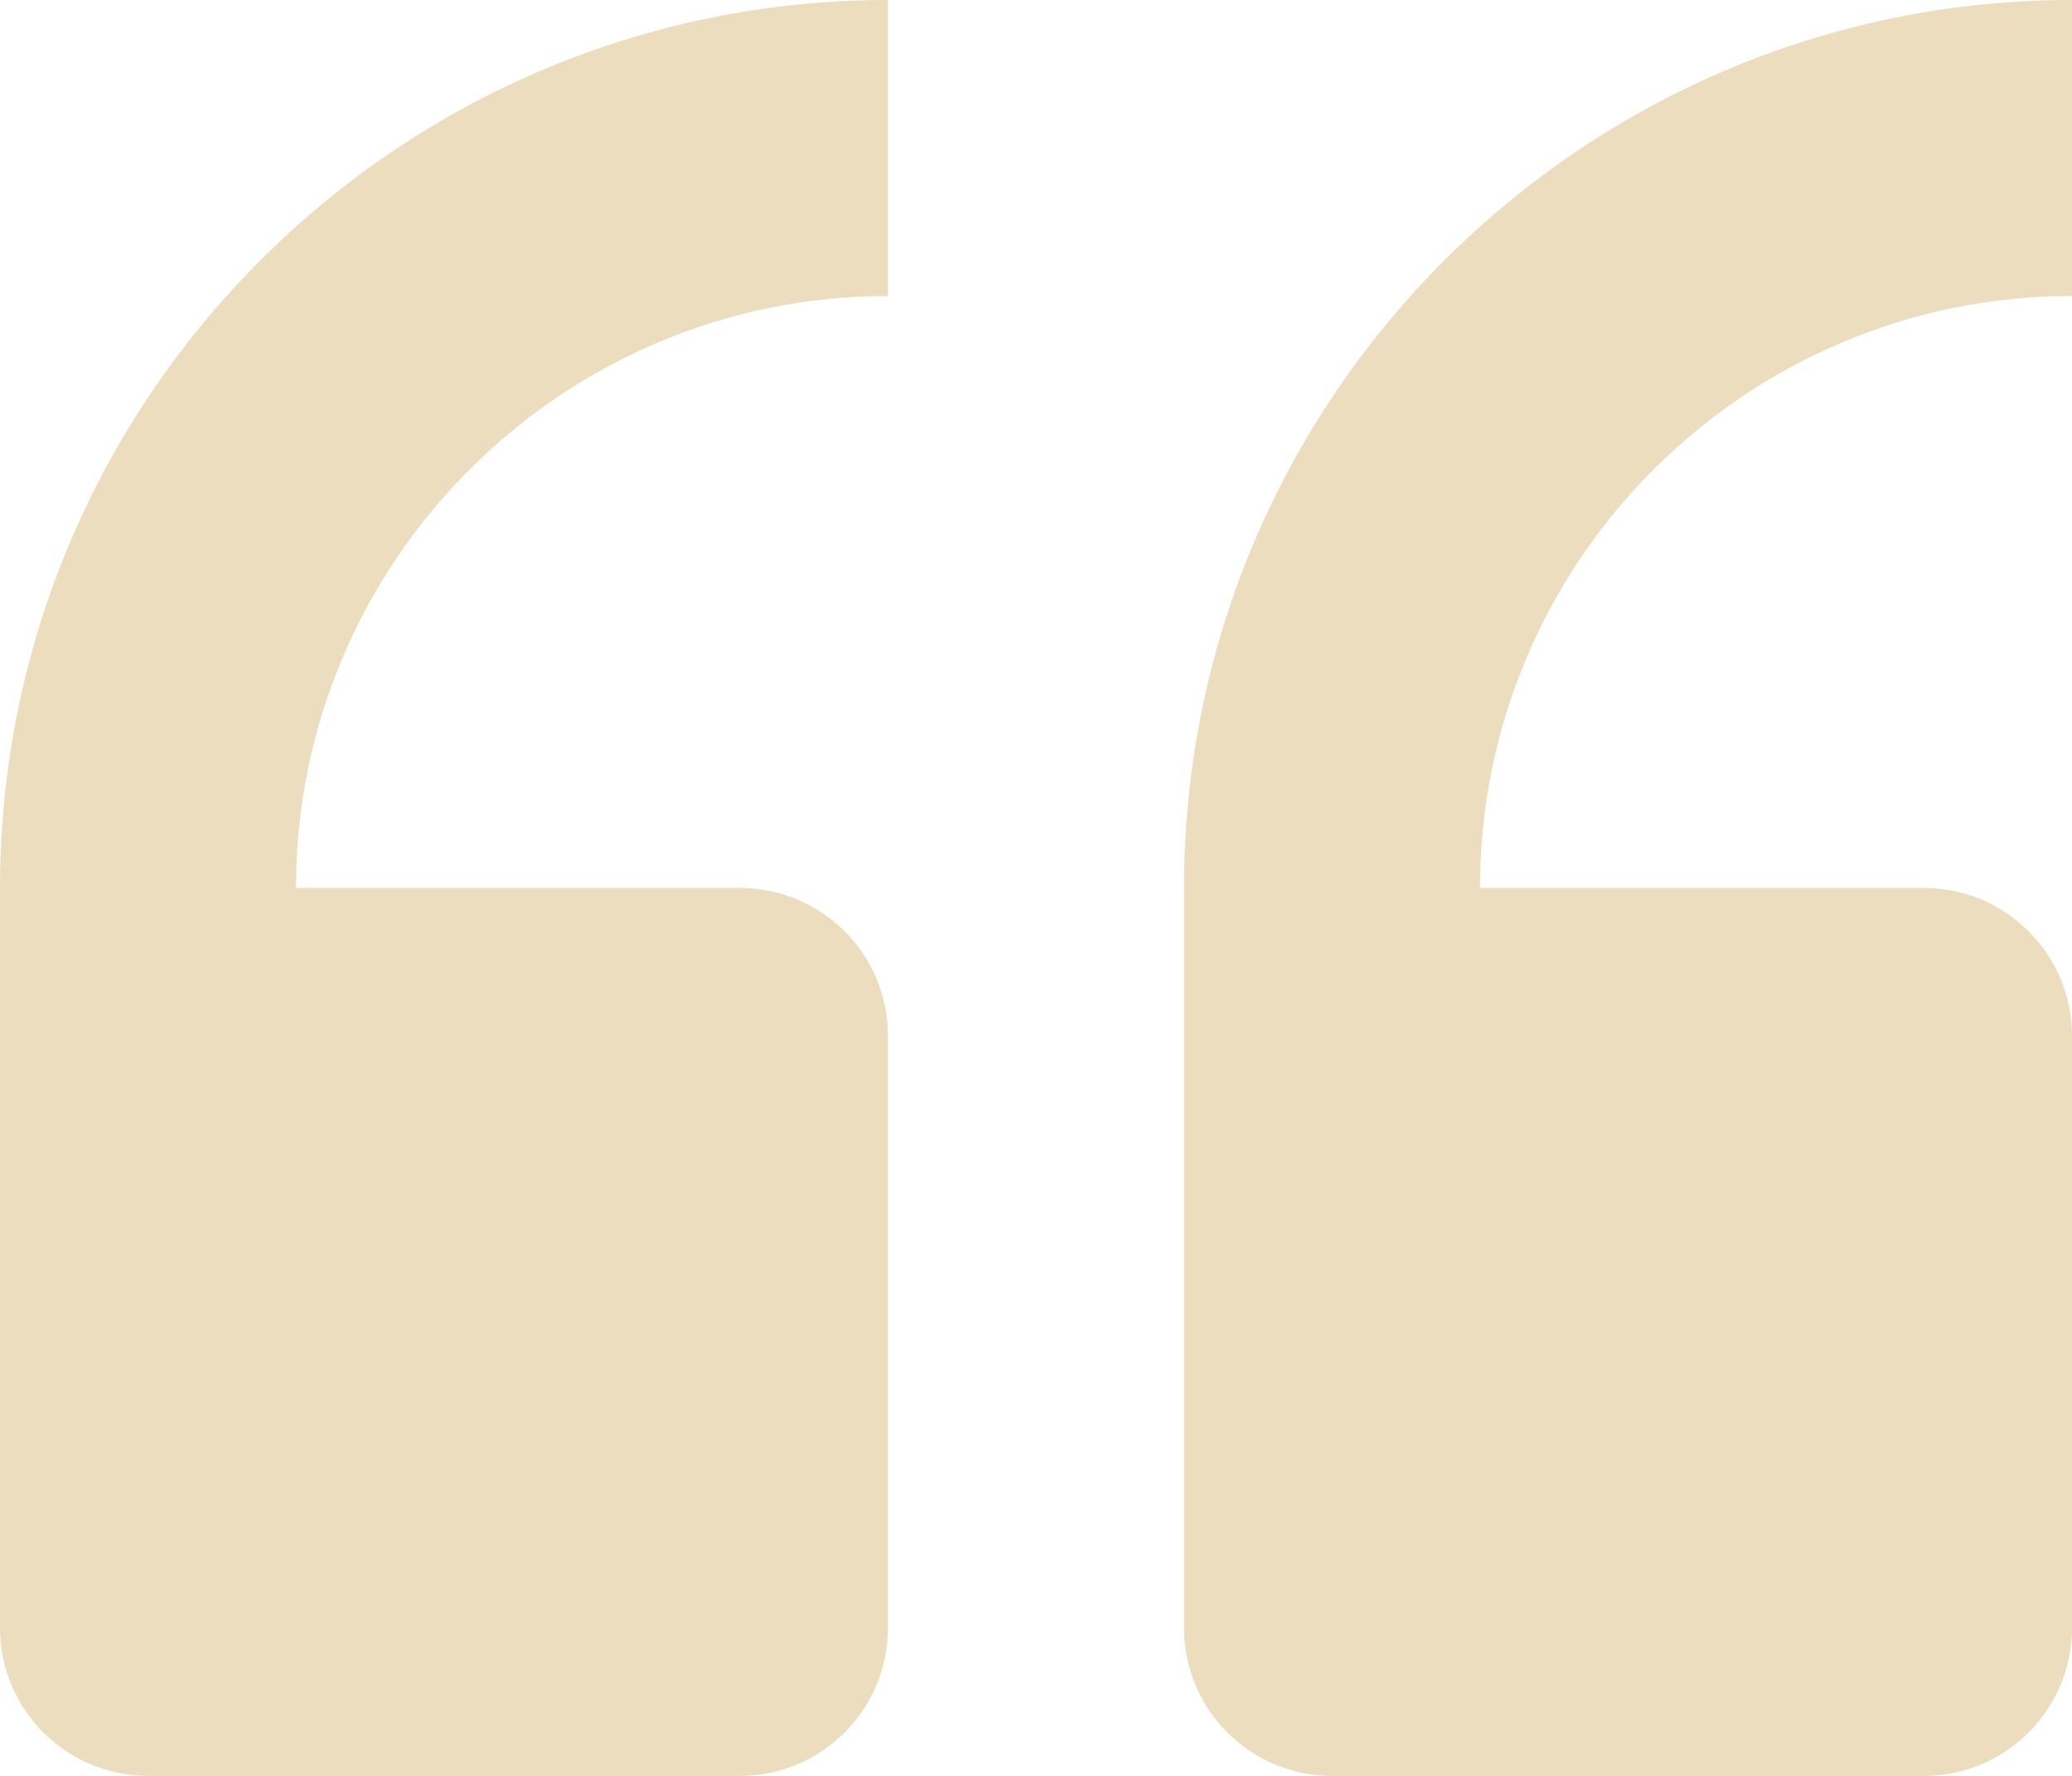
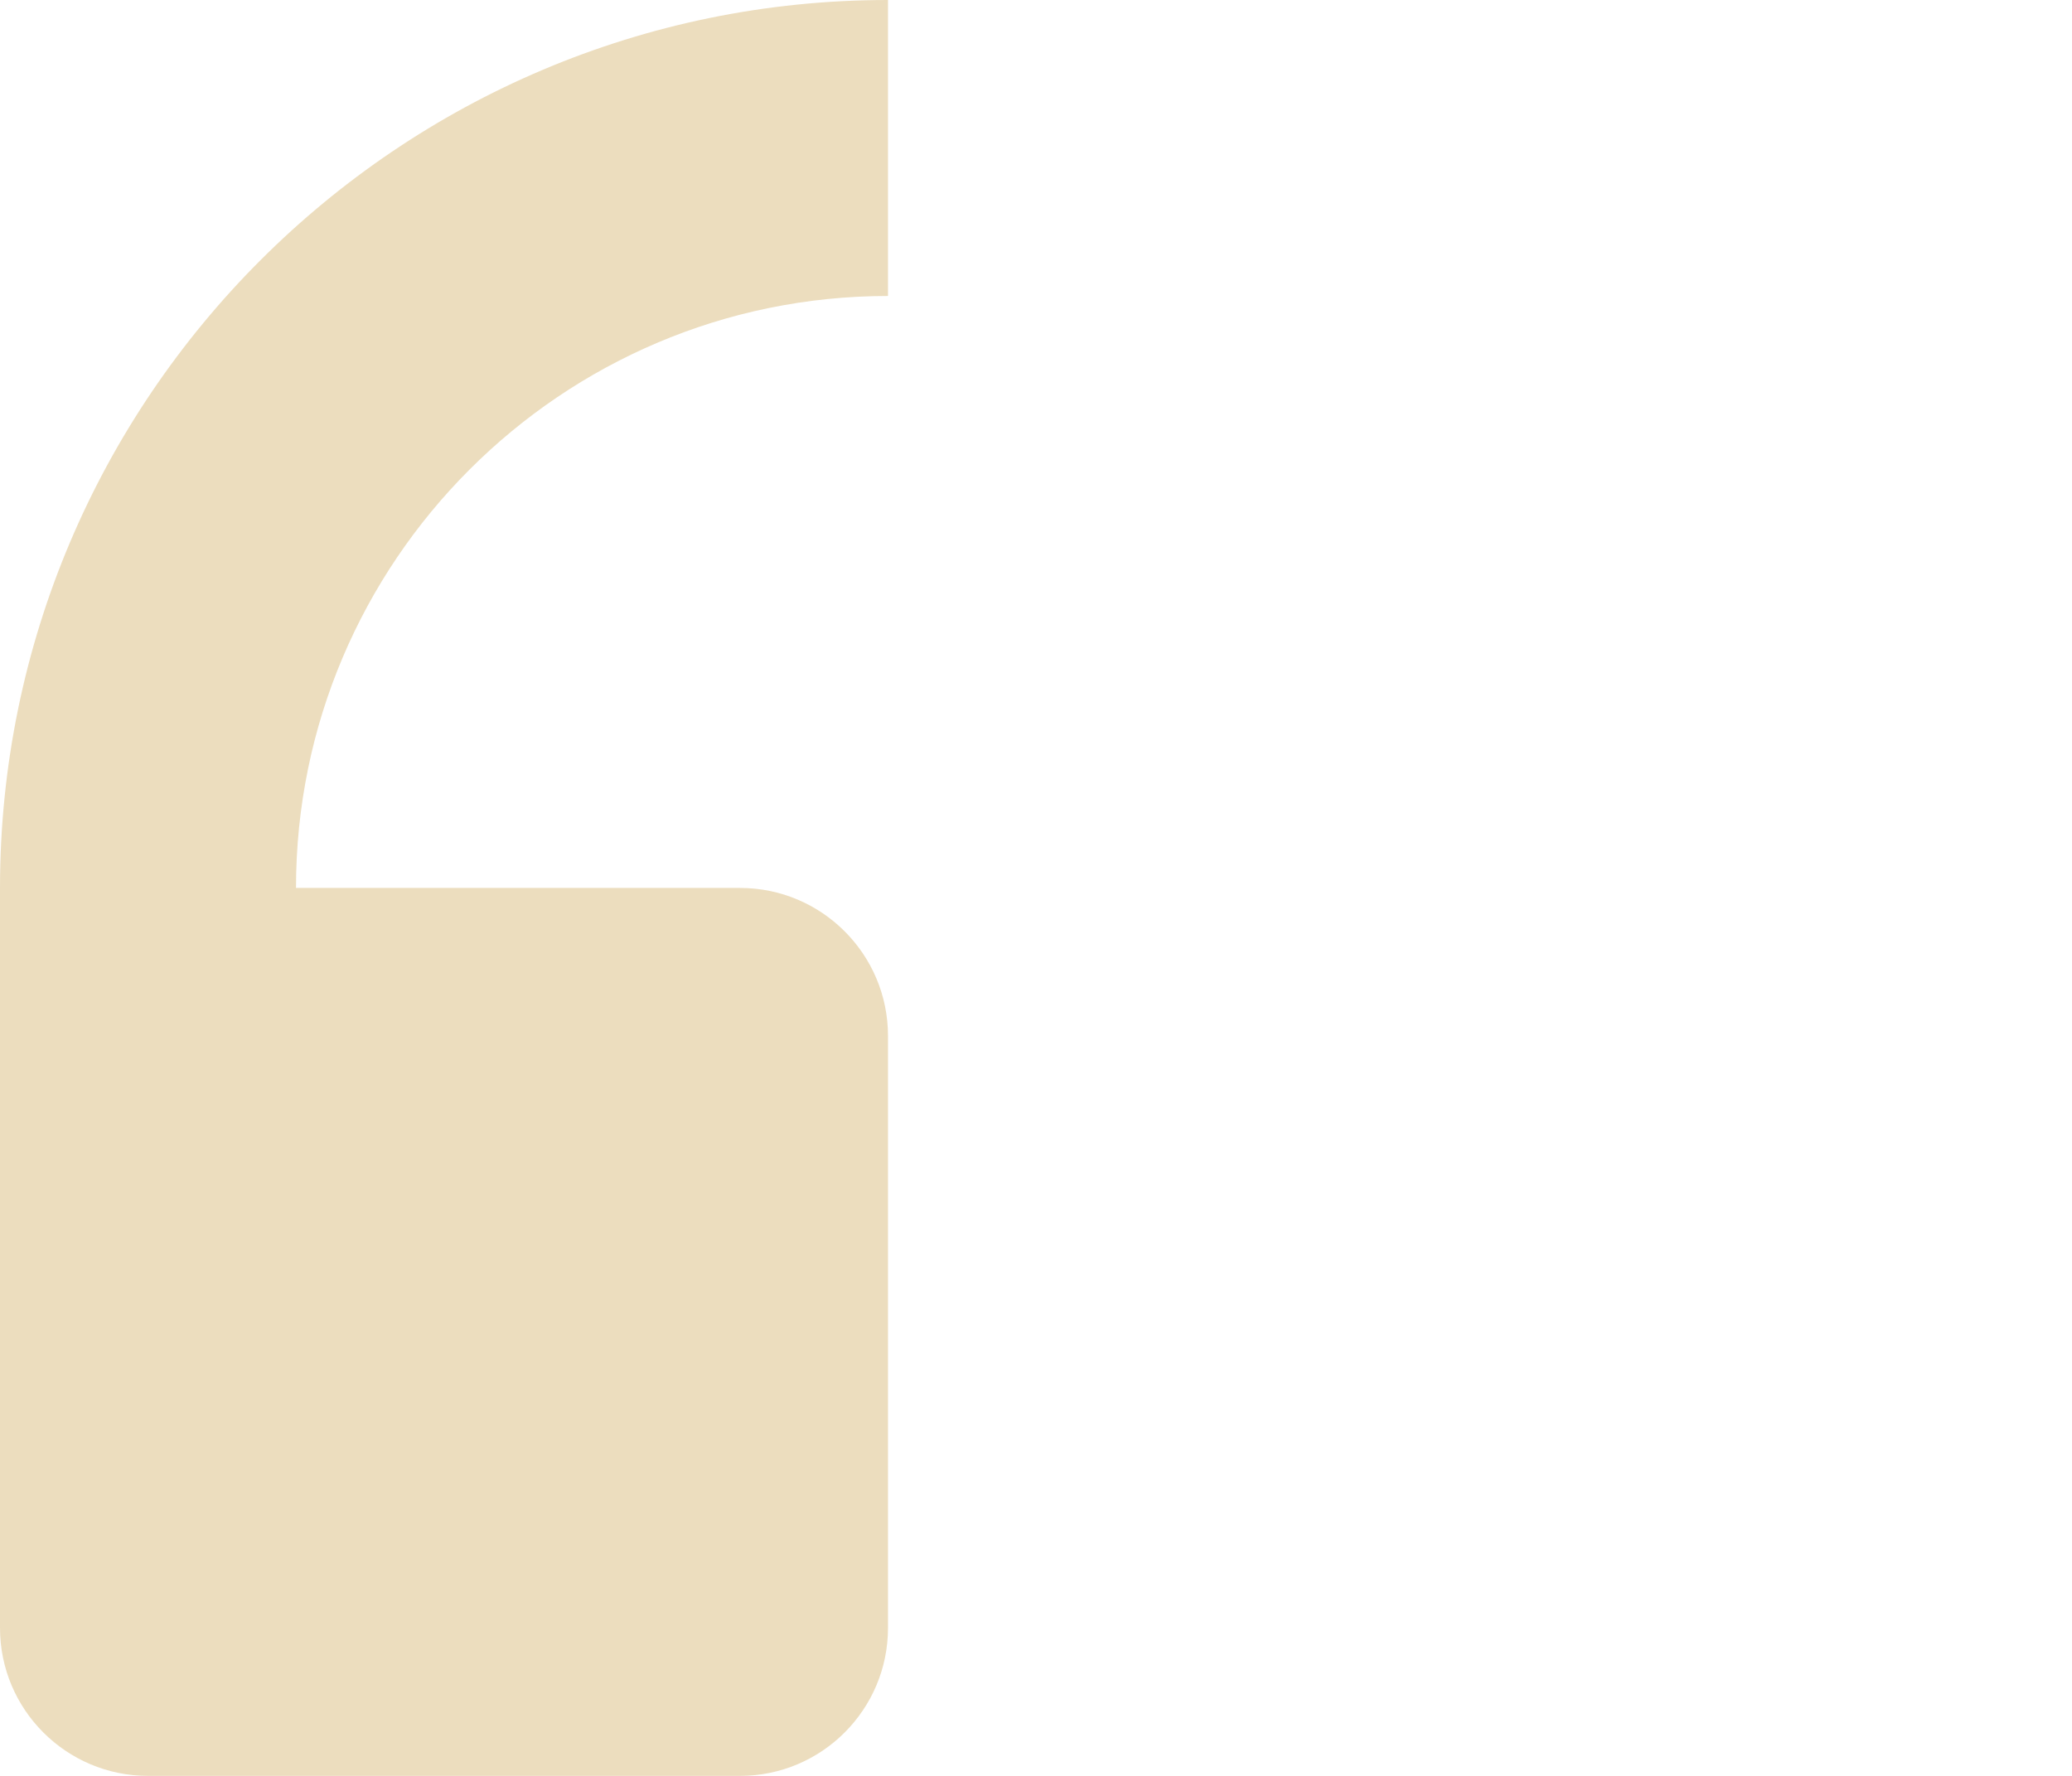
<svg xmlns="http://www.w3.org/2000/svg" xmlns:ns1="http://sodipodi.sourceforge.net/DTD/sodipodi-0.dtd" xmlns:ns2="http://www.inkscape.org/namespaces/inkscape" width="1050pt" height="900pt" version="1.1" viewBox="0 0 1050 900" id="svg2" ns1:docname="noun-quotation-marks-tan.svg" ns2:version="1.3 (0e150ed6c4, 2023-07-21)">
  <defs id="defs2" />
  <g id="g2" style="fill:#ecddbe;fill-opacity:1" transform="translate(-75,-150)">
-     <path d="m 750,1050 h 300 c 41.398,0 75,-33.602 75,-75 V 675 c 0,-41.398 -33.602,-75 -75,-75 H 825 C 825,434.55 959.55,300 1125,300 V 150 C 876.82,150 675,351.82 675,600 v 375 c 0,41.398 33.602,75 75,75 z" id="path1" style="fill:#ecddbe;fill-opacity:1" />
    <path d="m 150,1050 h 300 c 41.398,0 75,-33.602 75,-75 V 675 c 0,-41.398 -33.602,-75 -75,-75 H 225 C 225,434.55 359.55,300 525,300 V 150 C 276.82,150 75,351.82 75,600 v 375 c 0,41.398 33.602,75 75,75 z" id="path2" style="fill:#ecddbe;fill-opacity:1" />
  </g>
</svg>